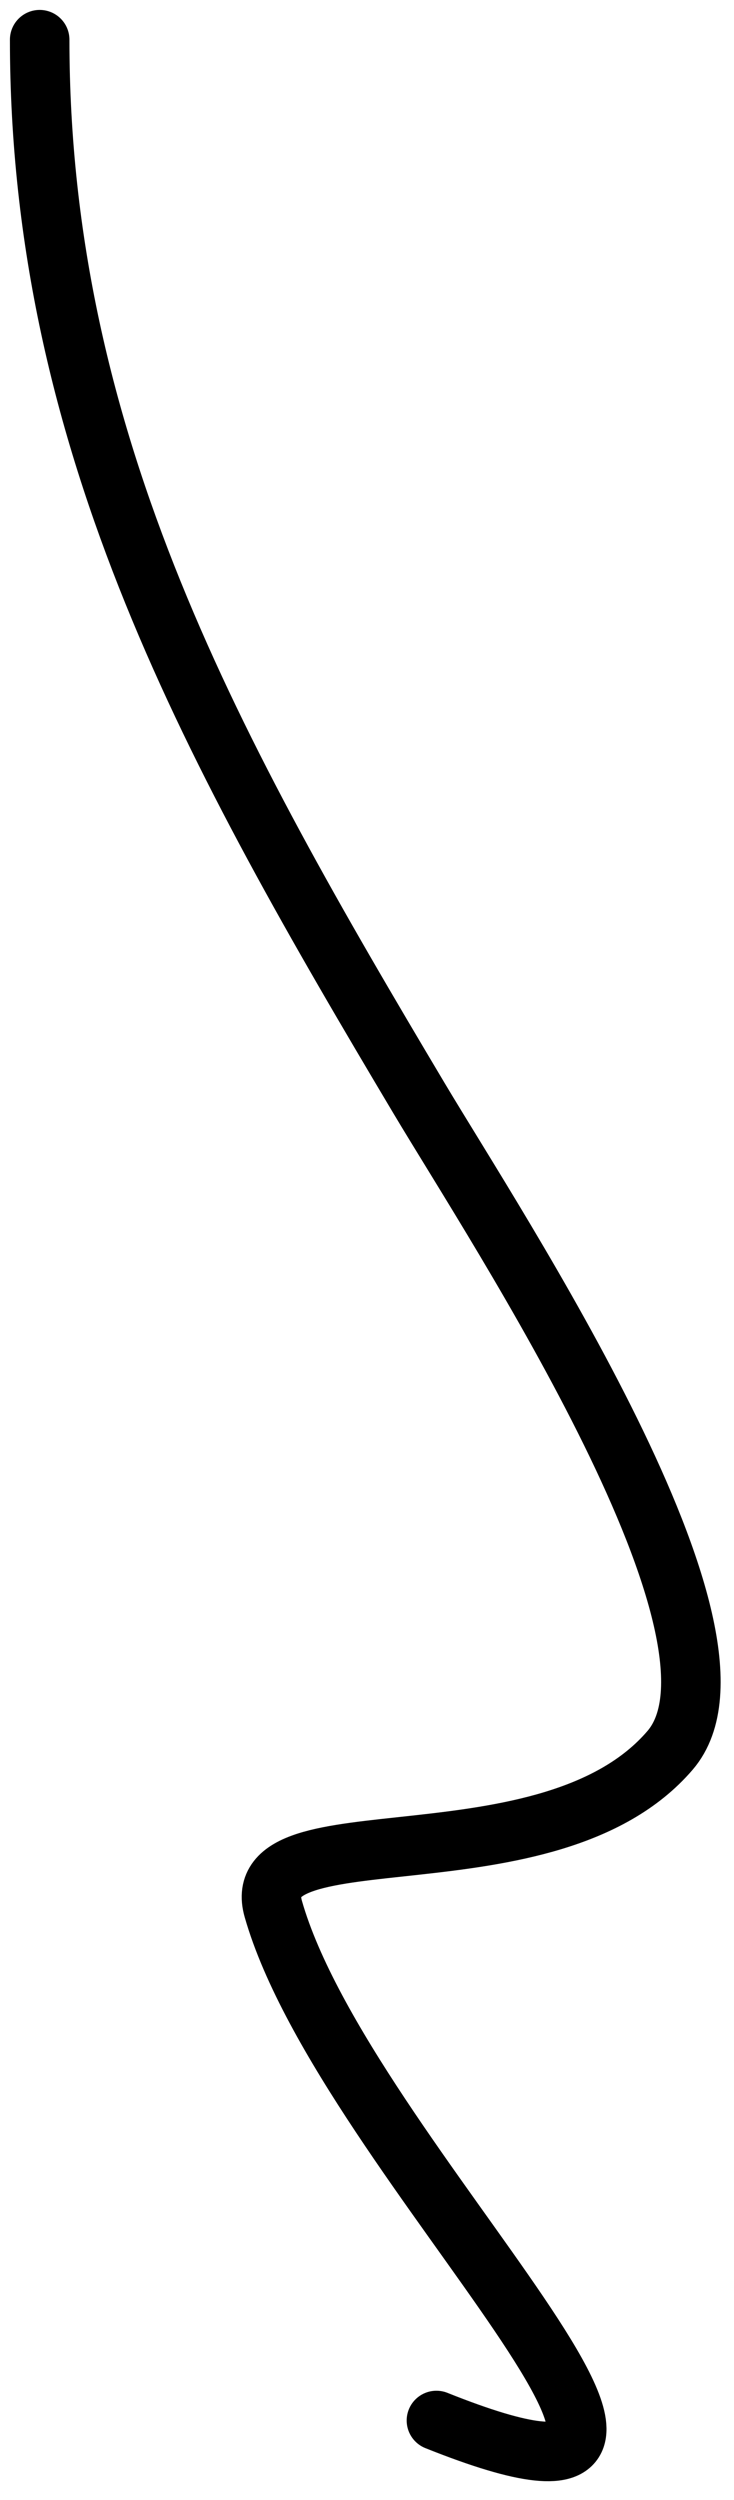
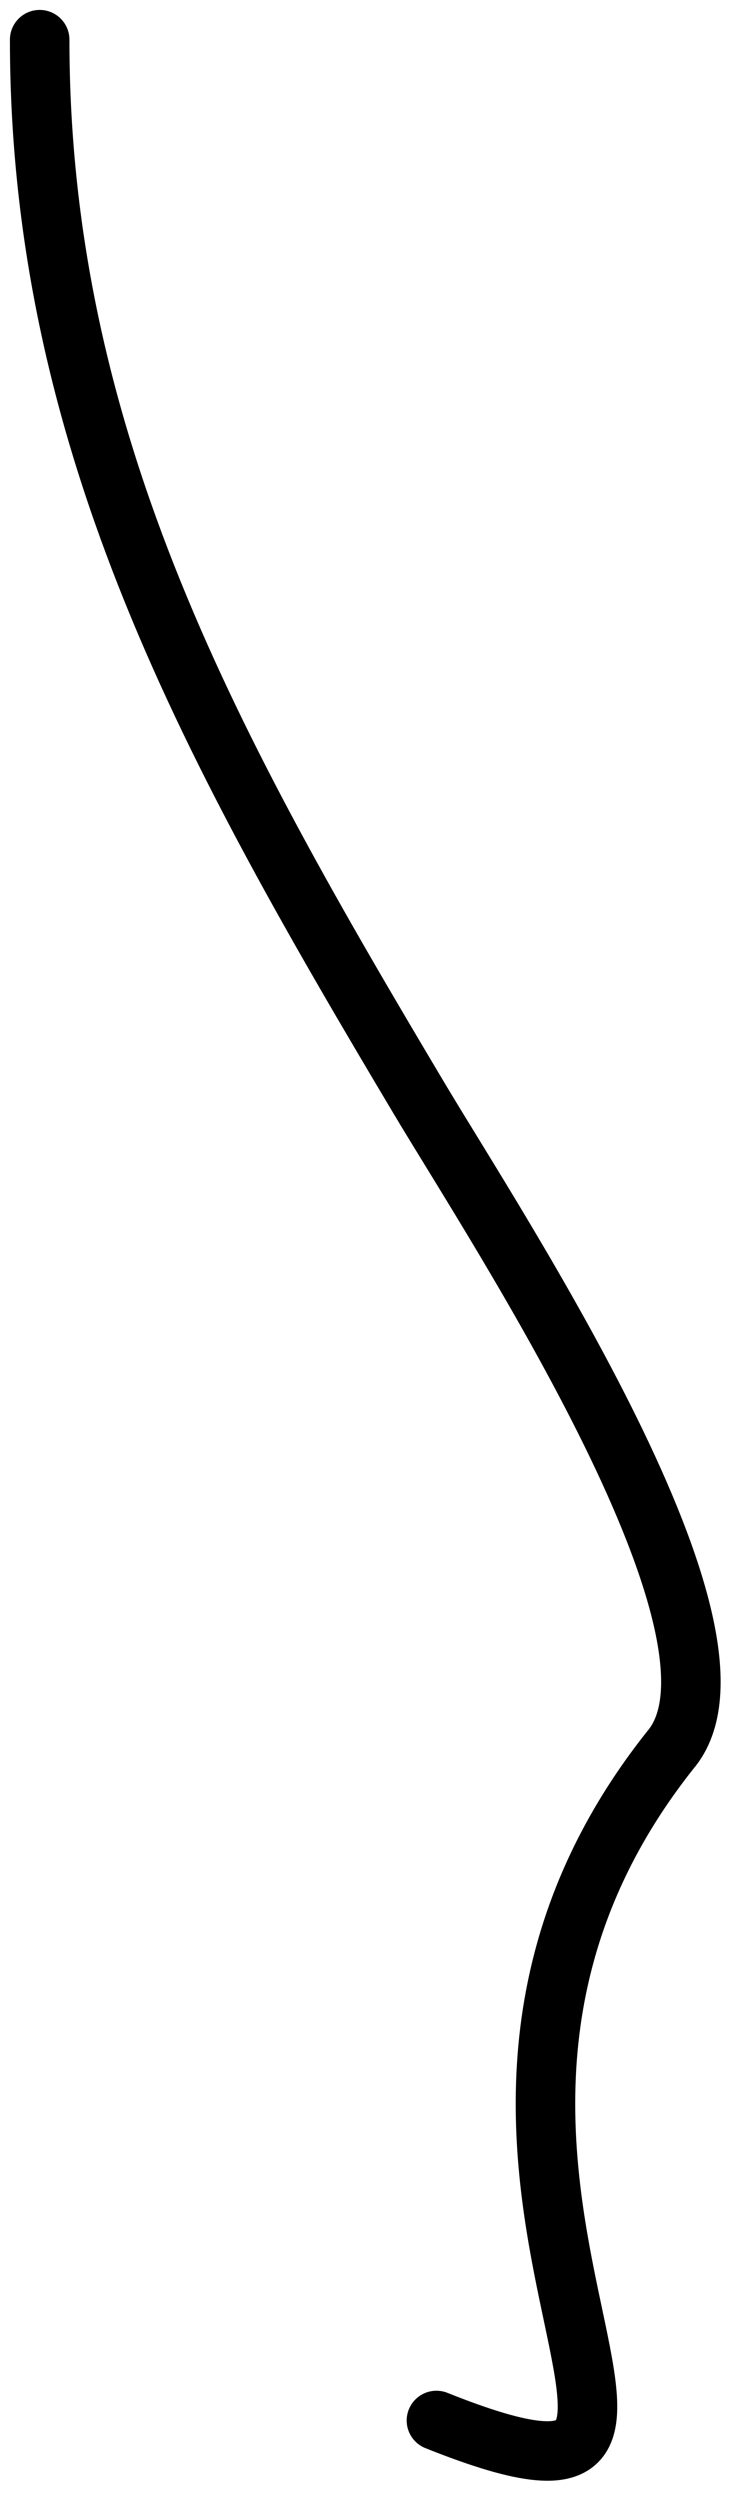
<svg xmlns="http://www.w3.org/2000/svg" width="37" height="126" viewBox="0 0 37 126" fill="none">
-   <path d="M2 2C2 22.411 10.865 38.12 21.111 55.333C25.111 62.054 38.663 82.523 33.778 88.222C27.697 95.317 12.344 91.204 13.778 96.222C17.397 108.89 40.447 129.379 22 122" stroke="black" stroke-width="3" stroke-linecap="round" />
+   <path d="M2 2C2 22.411 10.865 38.12 21.111 55.333C25.111 62.054 38.663 82.523 33.778 88.222C17.397 108.89 40.447 129.379 22 122" stroke="black" stroke-width="3" stroke-linecap="round" />
</svg>